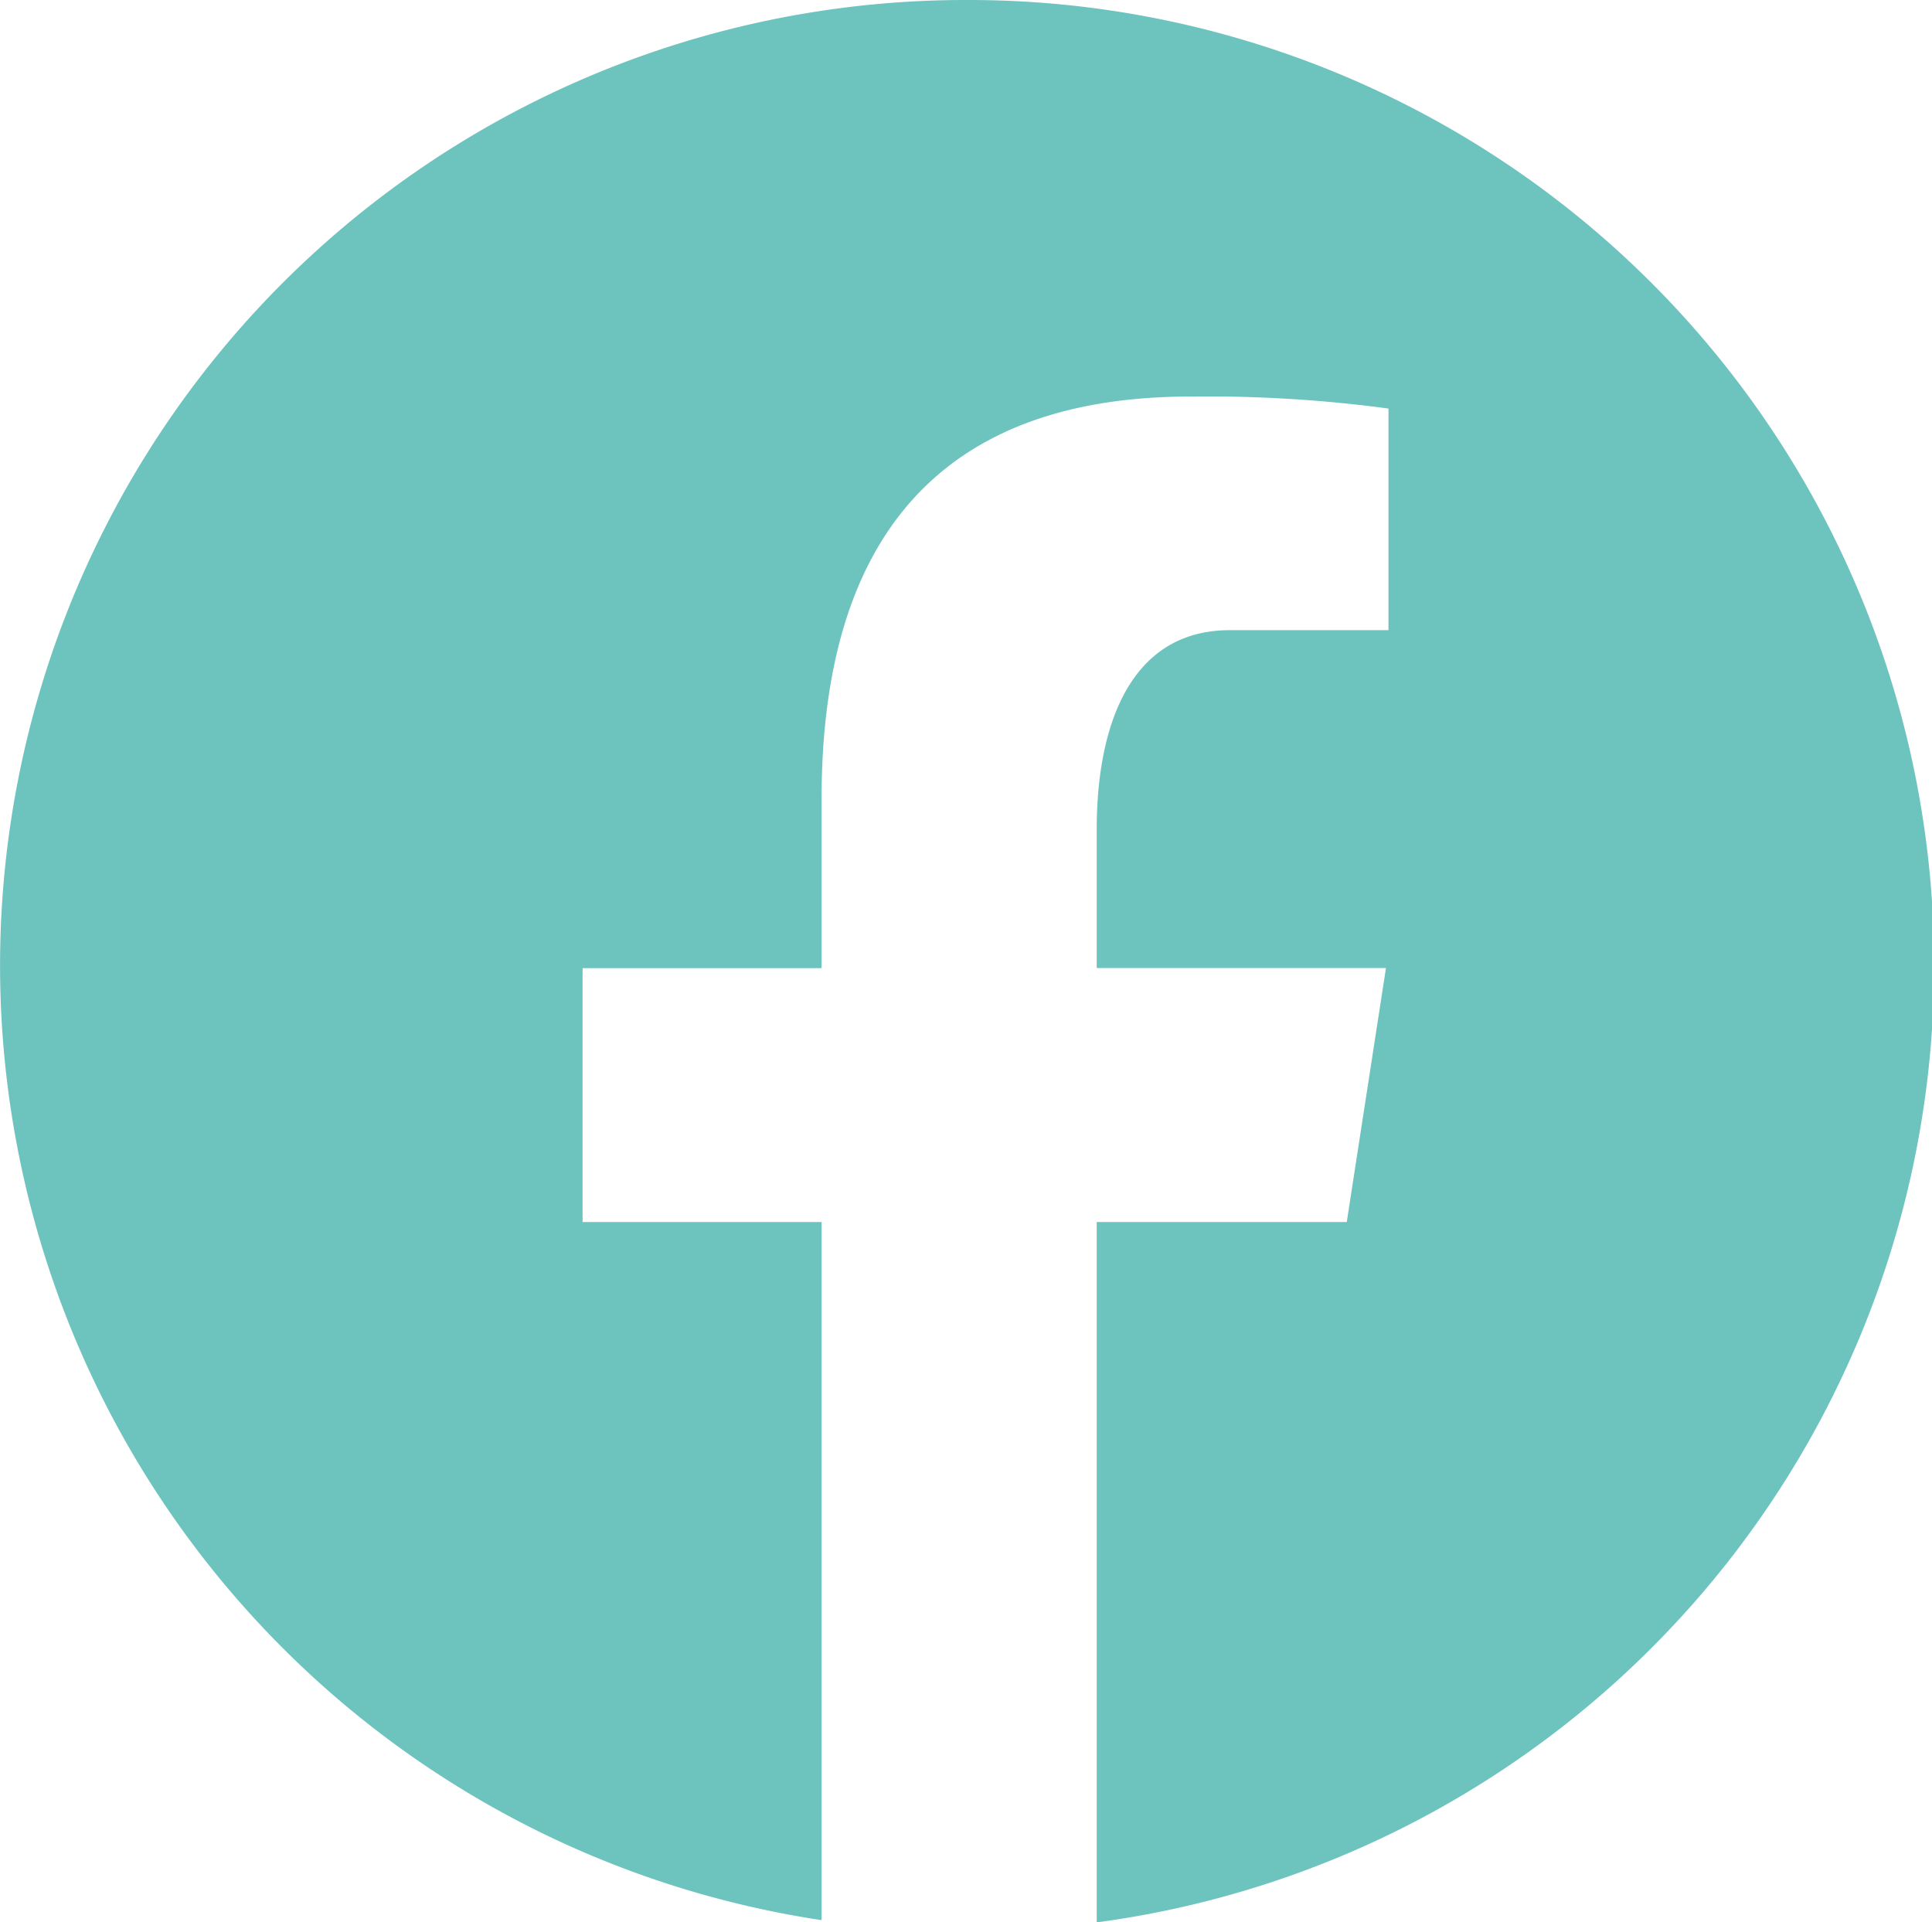
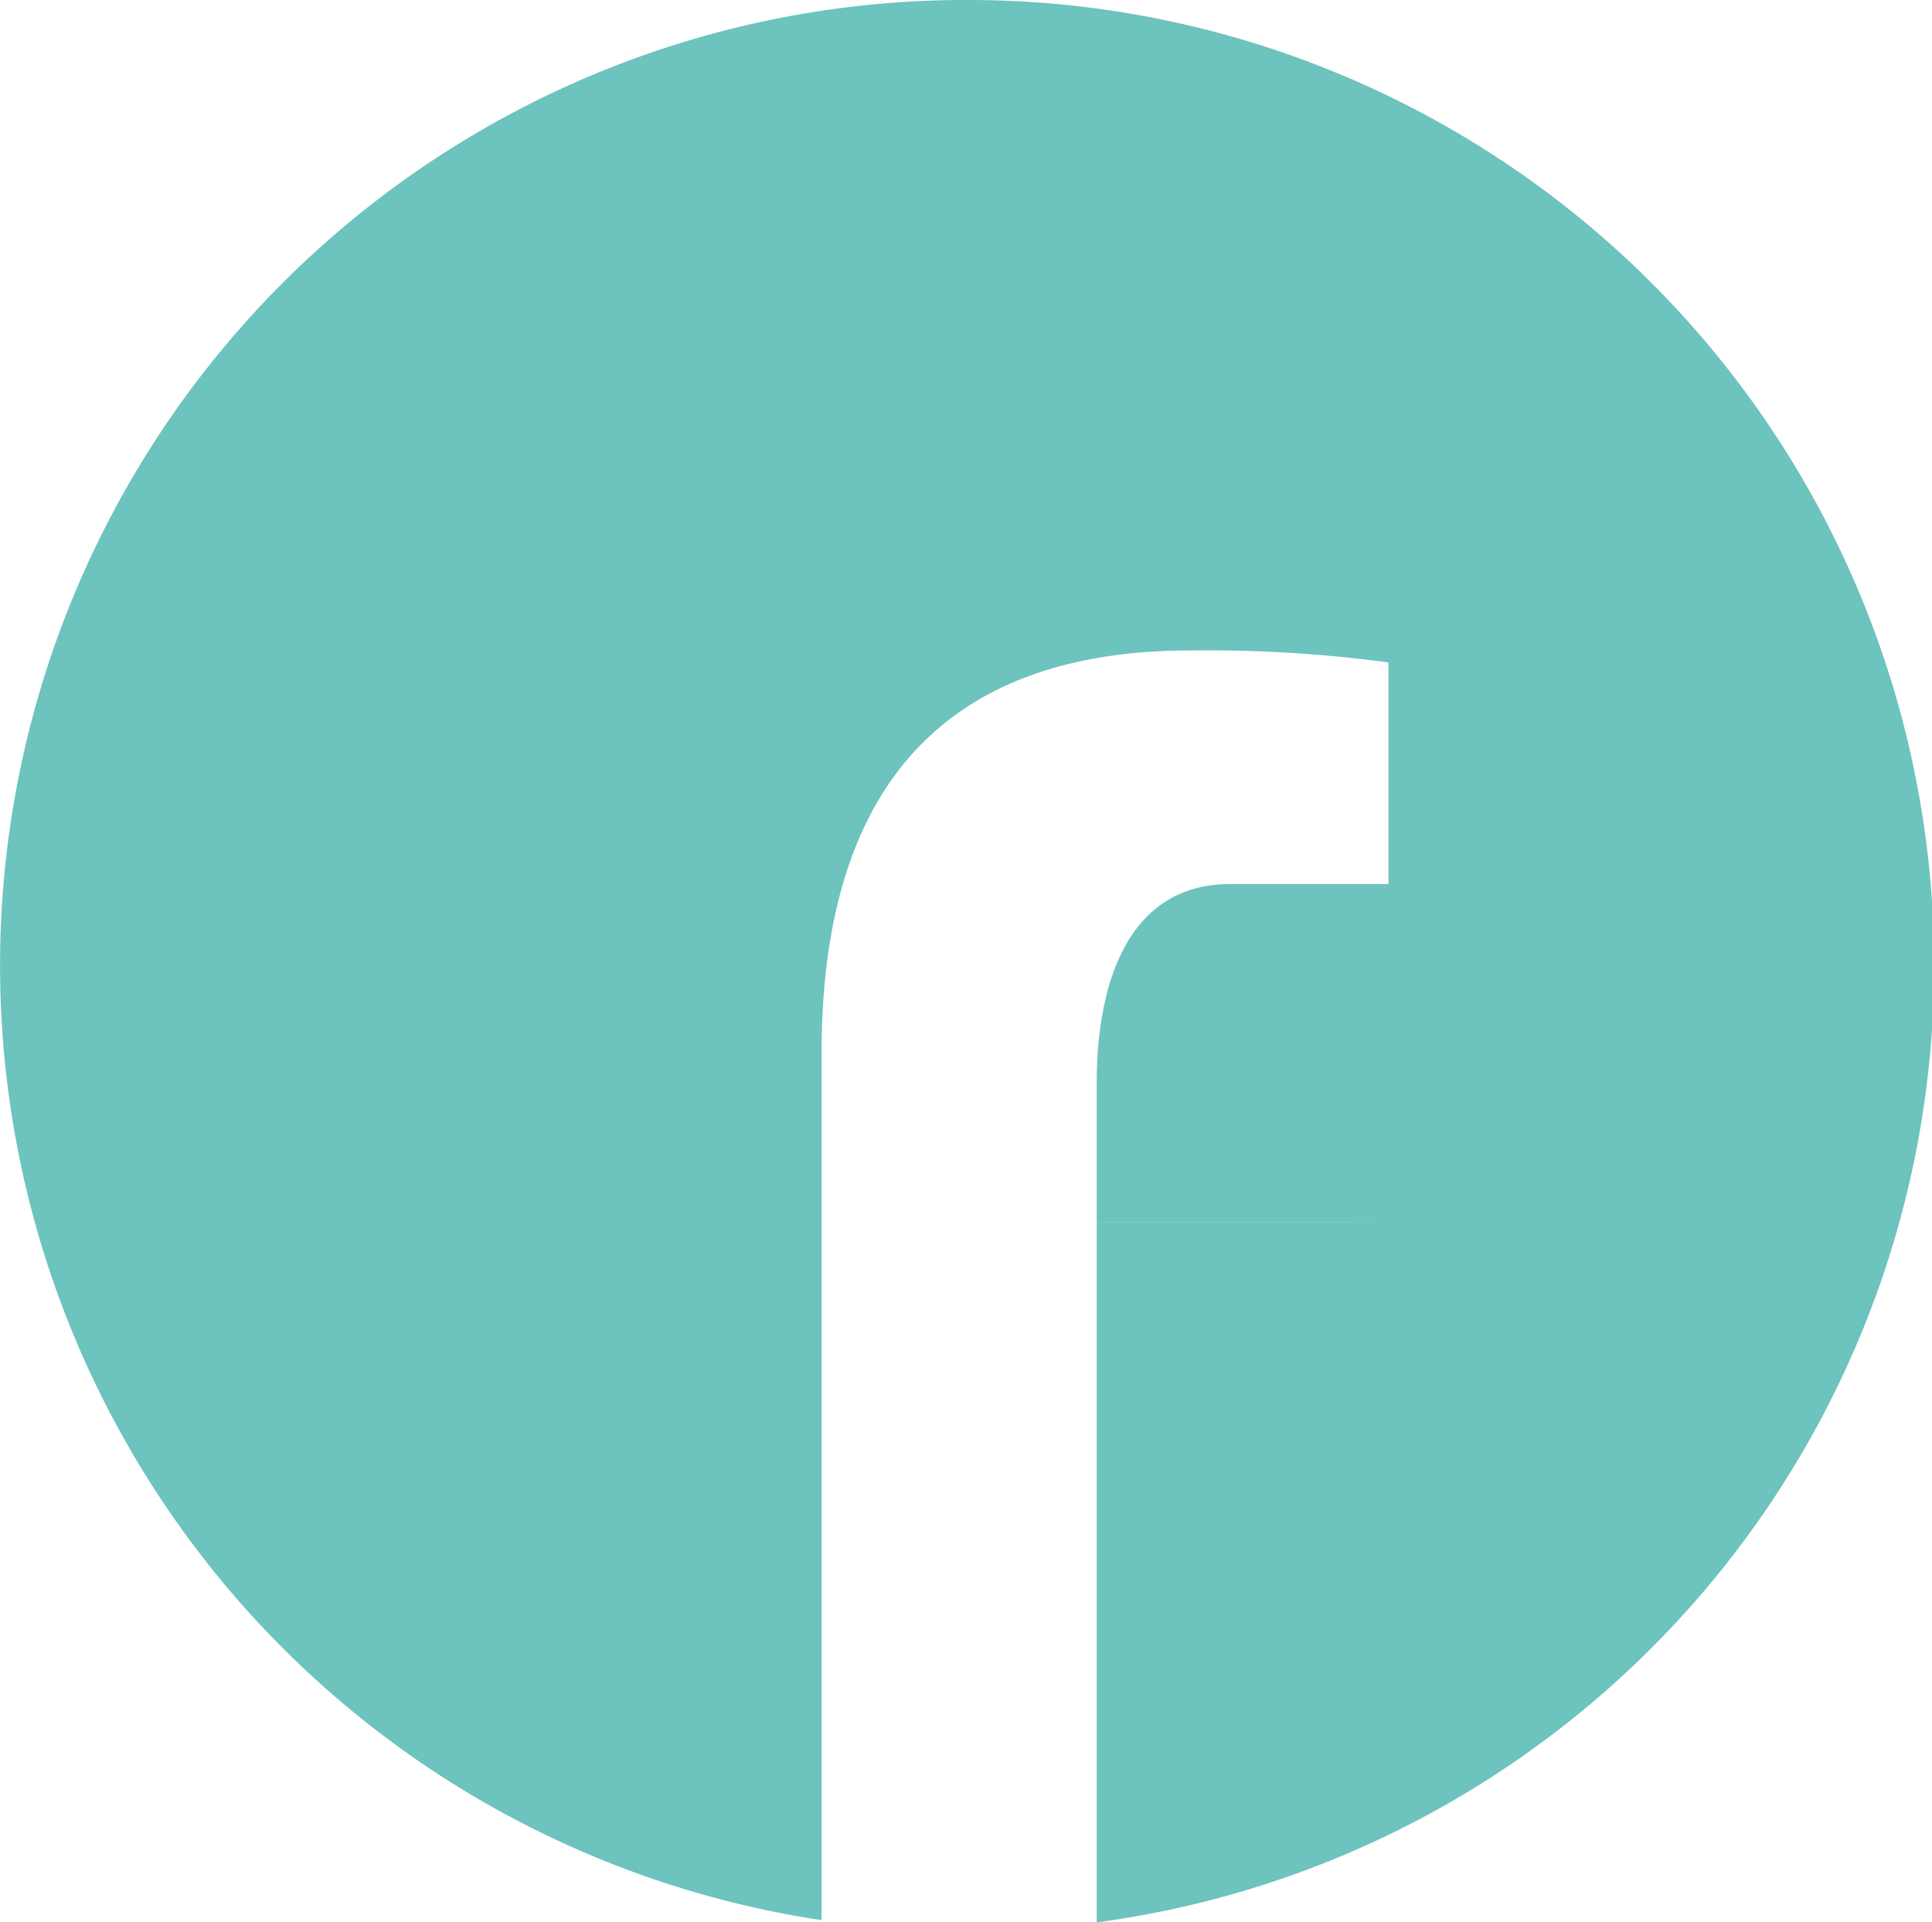
<svg xmlns="http://www.w3.org/2000/svg" width="24" height="23.877" viewBox="0 0 24 23.877">
-   <path id="facebook" d="M15,3a11.993,11.993,0,0,0-1.794,23.852V18.18H10.237V15.026h2.969v-2.1c0-3.475,1.693-5,4.581-5a16.845,16.845,0,0,1,2.461.149v2.753h-1.97c-1.226,0-1.654,1.163-1.654,2.473v1.724h3.593L19.73,18.18H16.624v8.7A11.993,11.993,0,0,0,15,3Z" transform="translate(-3 -3)" fill="#6dc3be" />
+   <path id="facebook" d="M15,3a11.993,11.993,0,0,0-1.794,23.852V18.18H10.237h2.969v-2.1c0-3.475,1.693-5,4.581-5a16.845,16.845,0,0,1,2.461.149v2.753h-1.97c-1.226,0-1.654,1.163-1.654,2.473v1.724h3.593L19.73,18.18H16.624v8.7A11.993,11.993,0,0,0,15,3Z" transform="translate(-3 -3)" fill="#6dc3be" />
</svg>